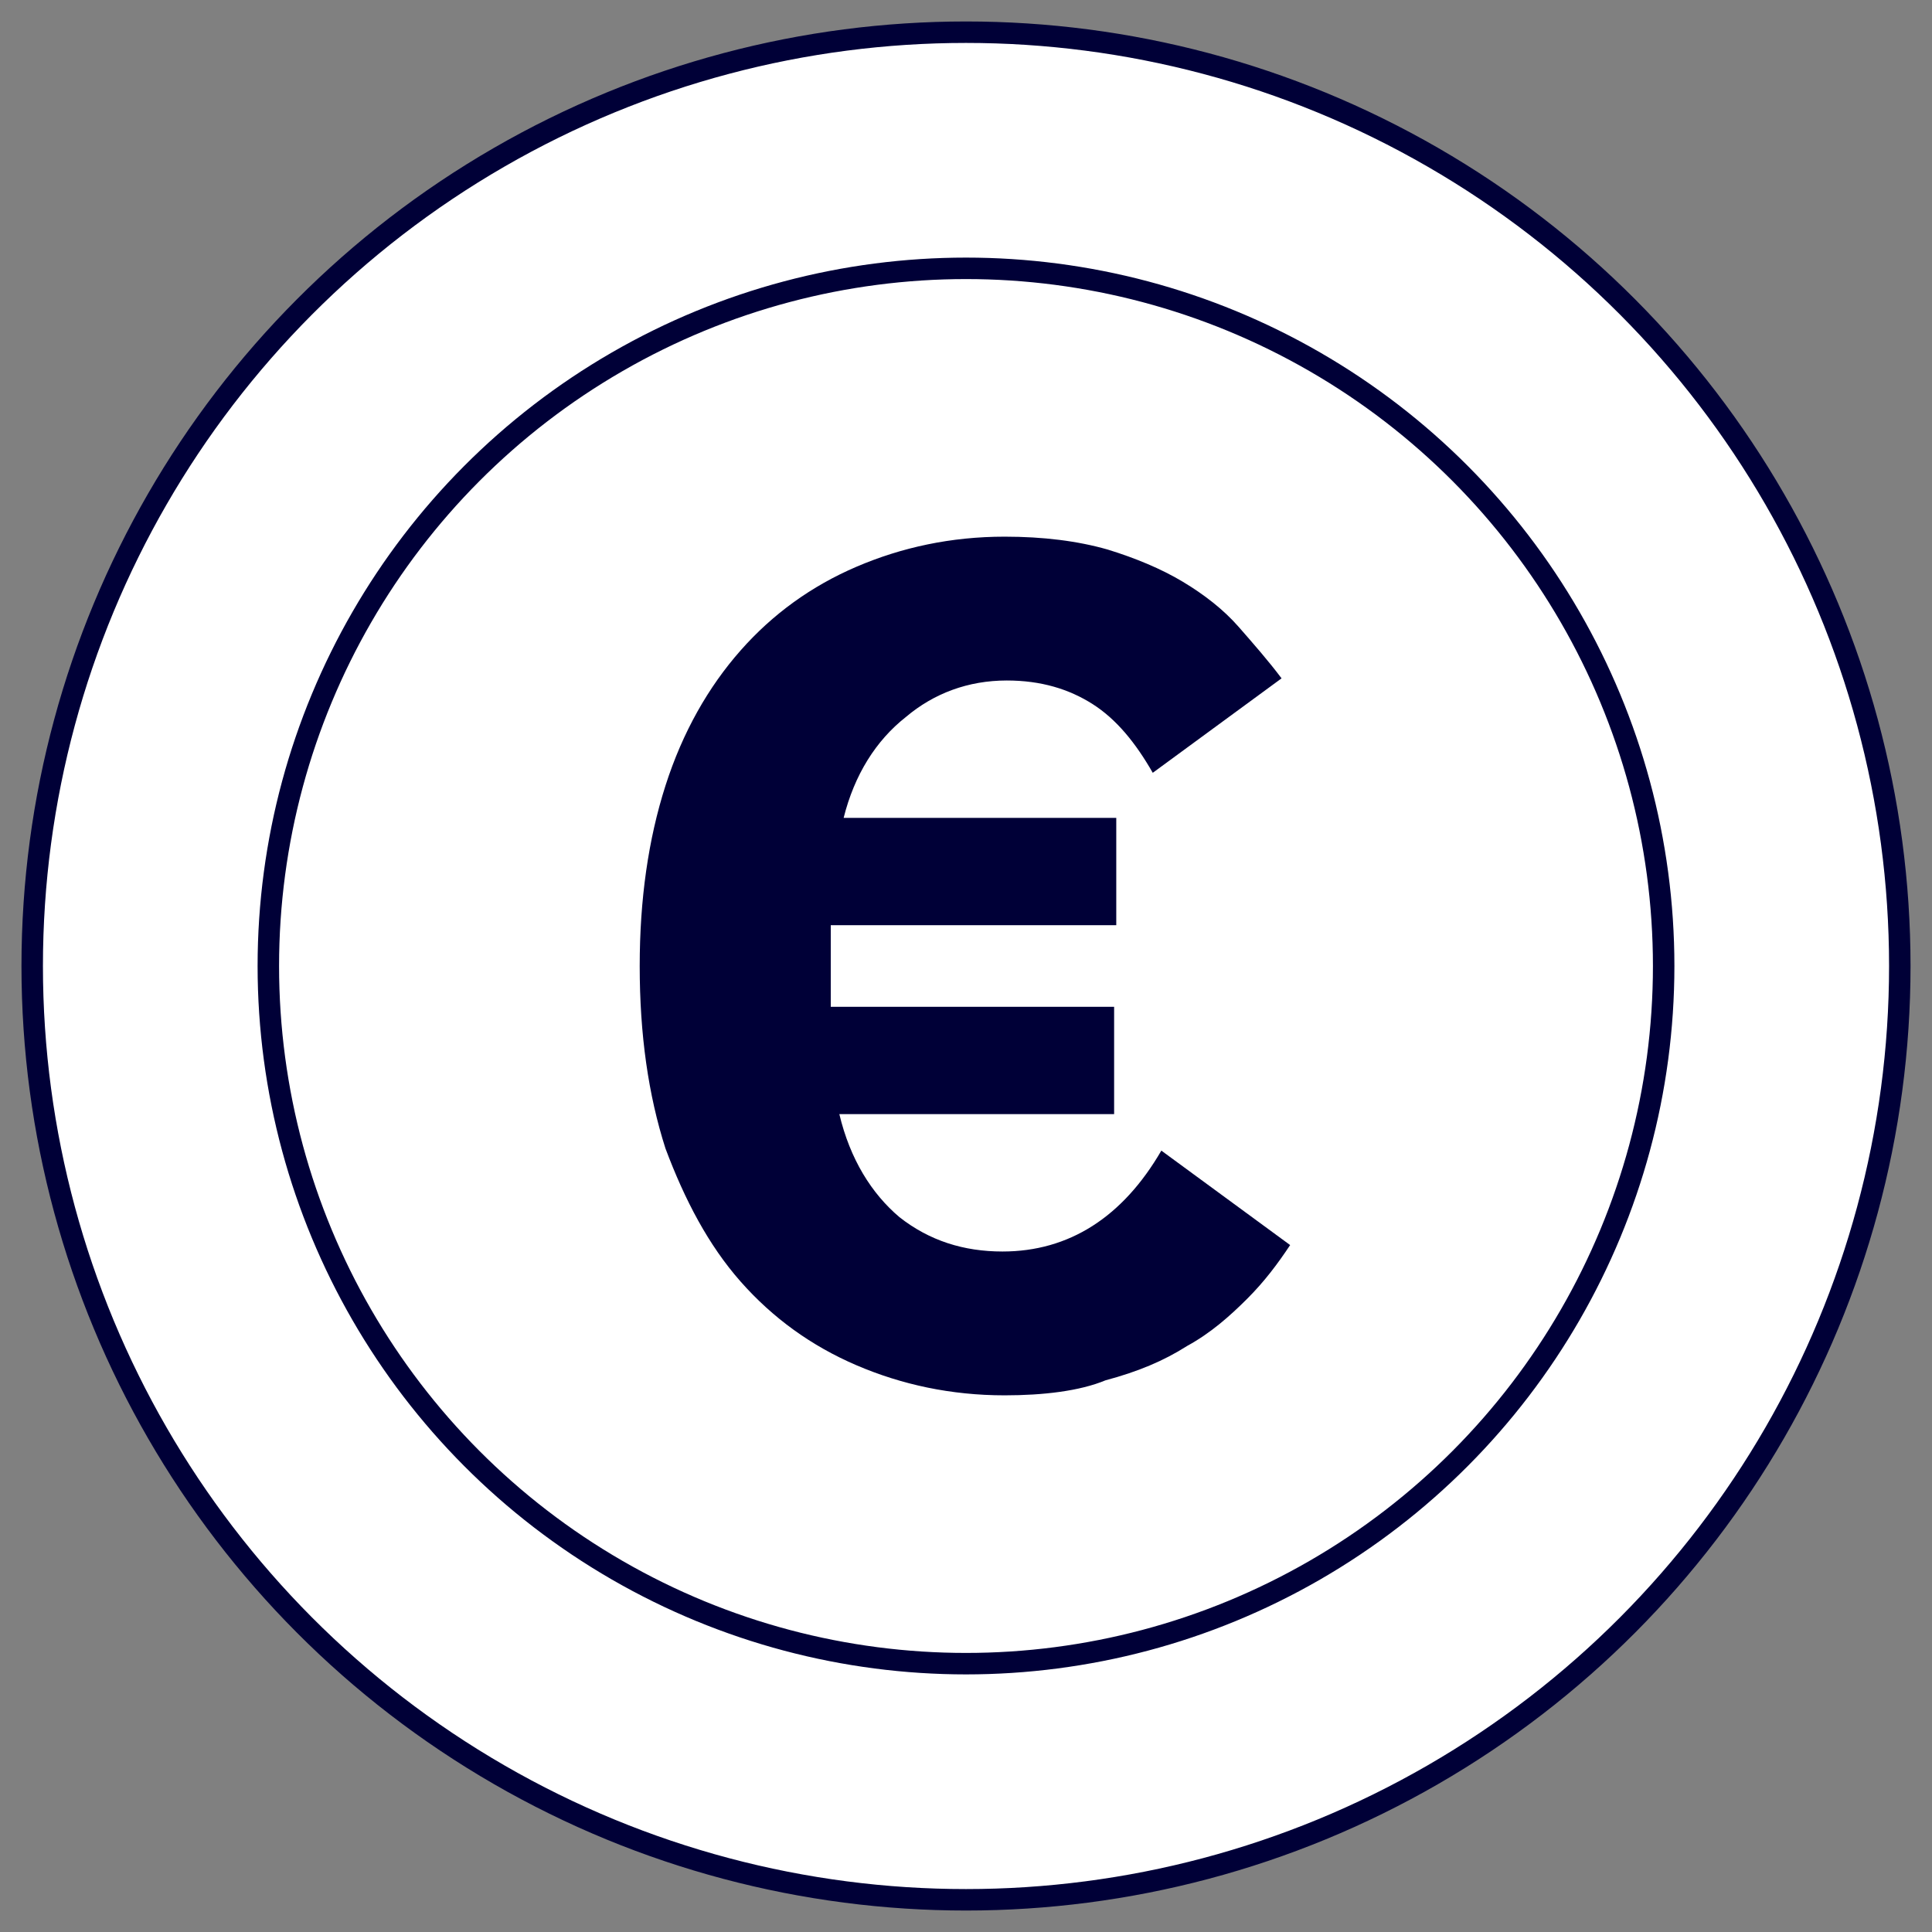
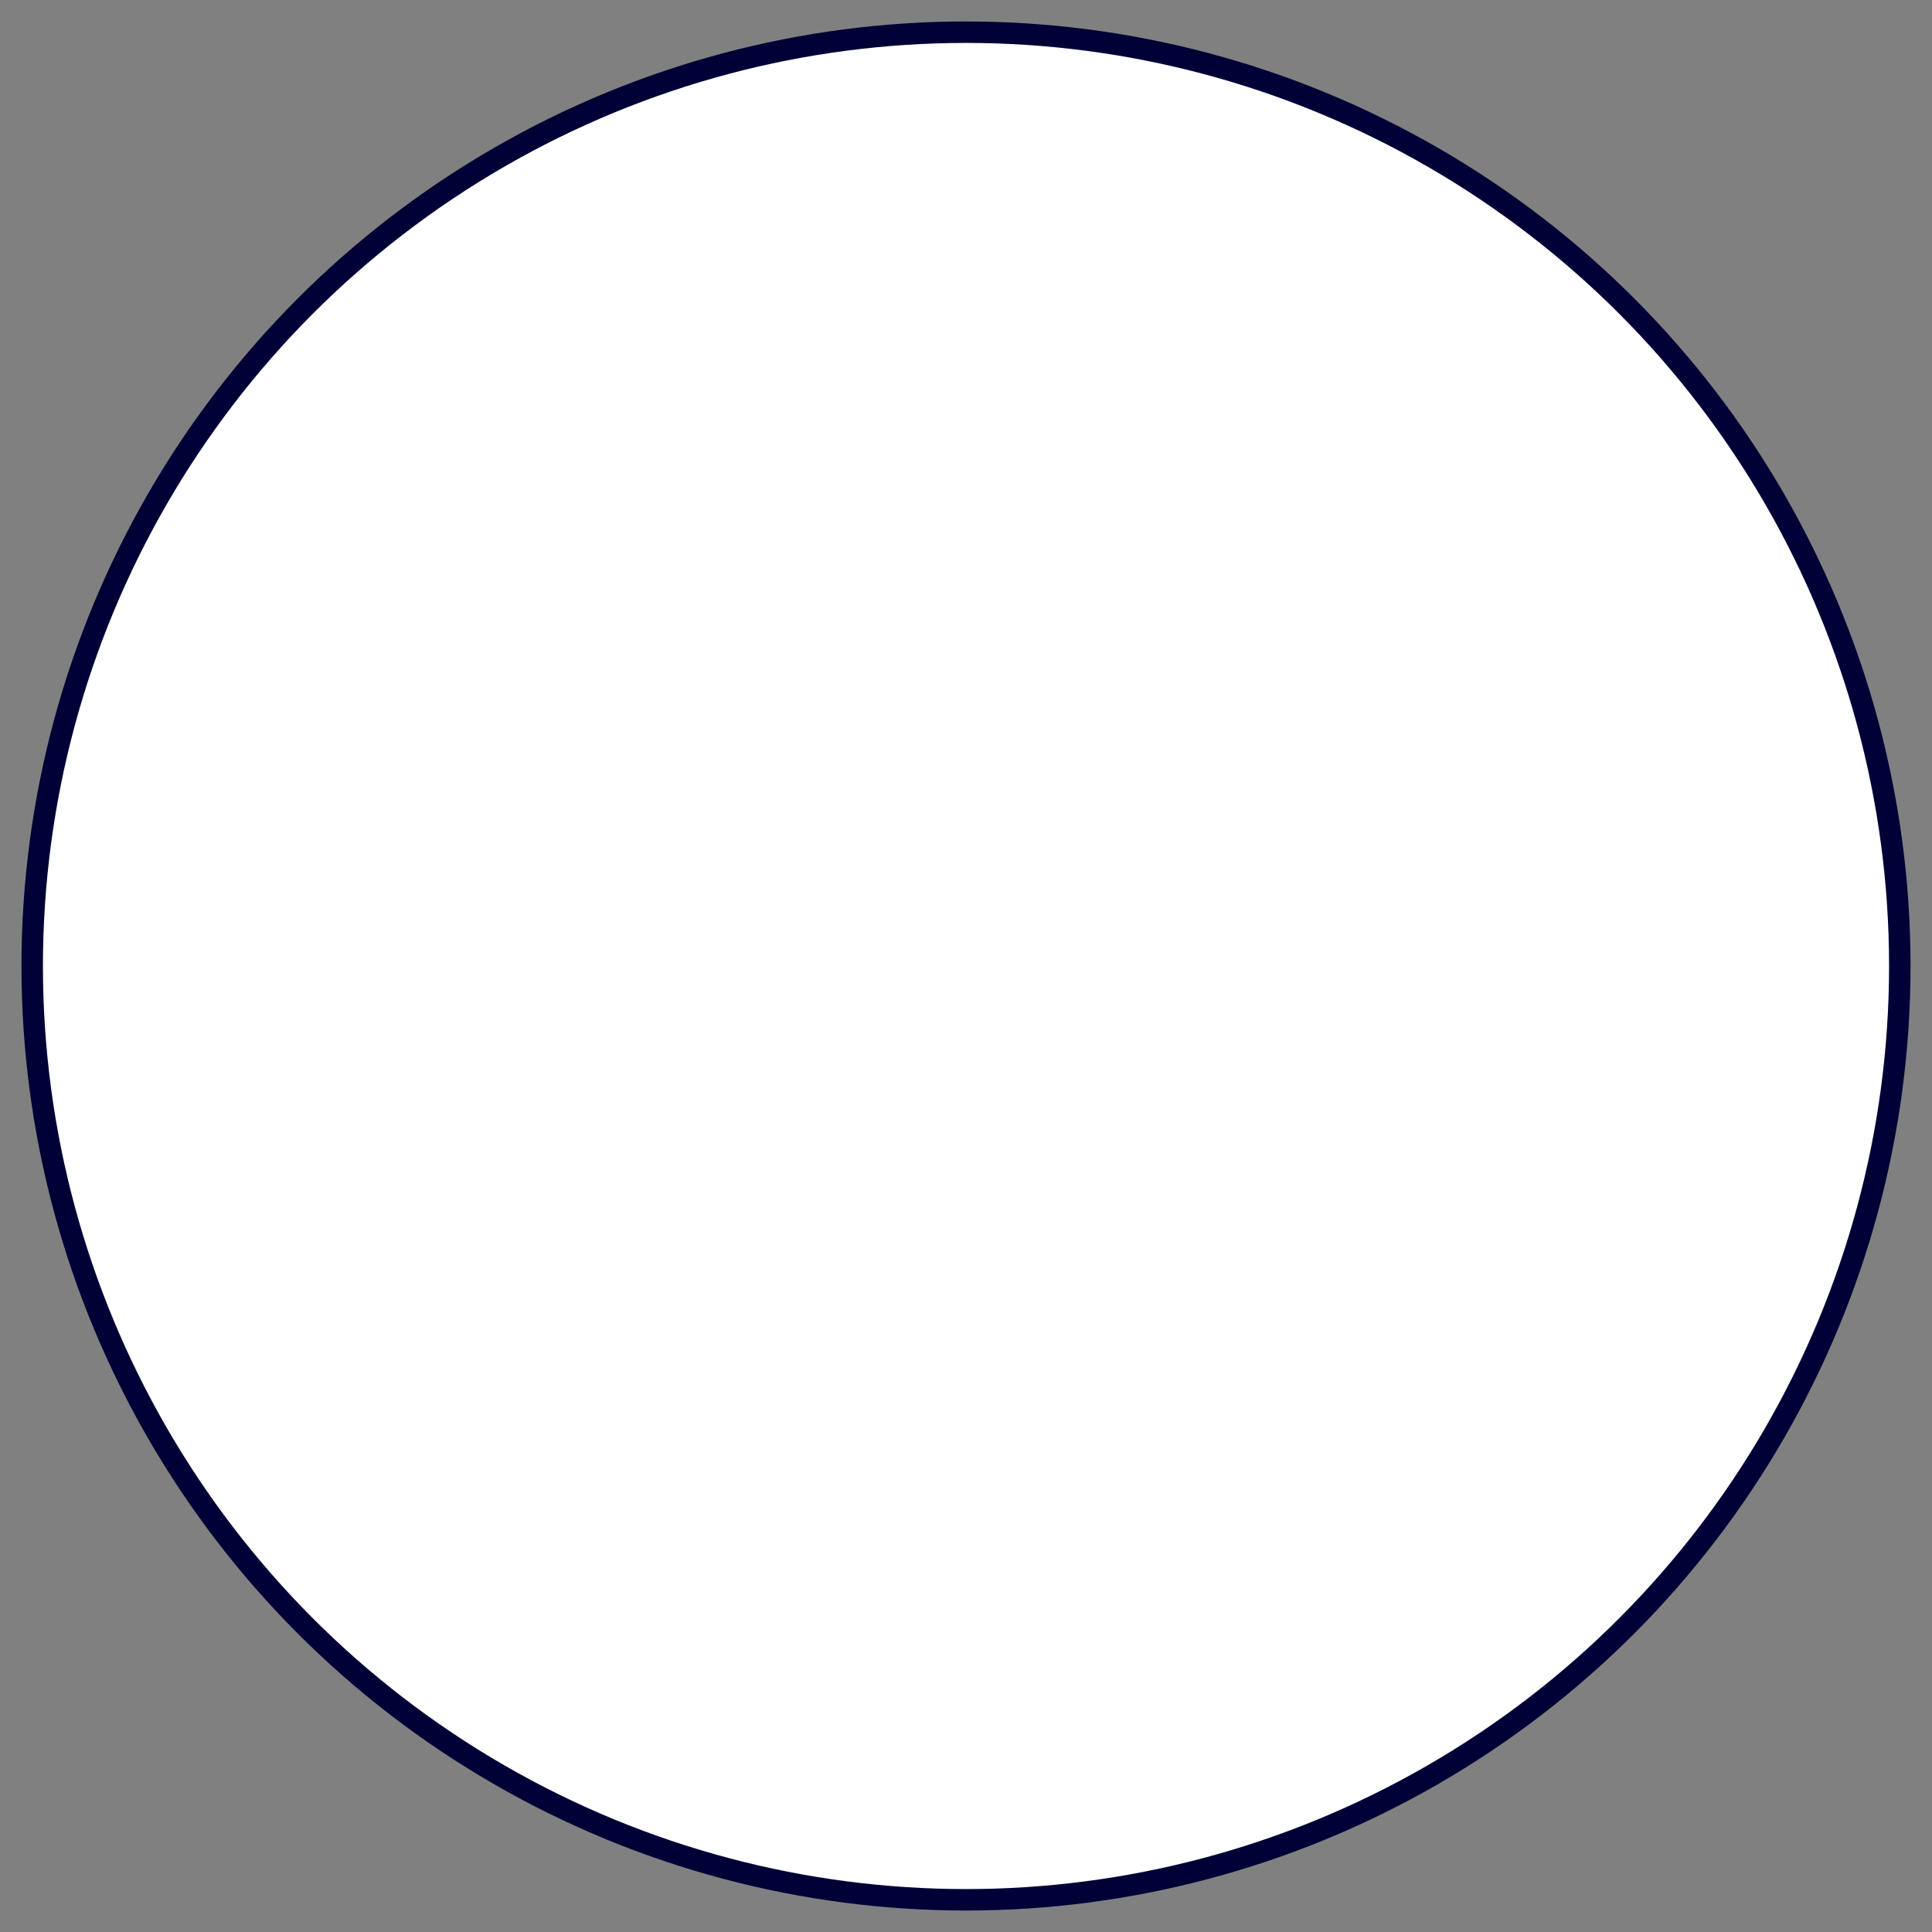
<svg xmlns="http://www.w3.org/2000/svg" version="1.1" id="Calque_1" x="0px" y="0px" viewBox="0 0 90 90" style="enable-background:new 0 0 90 90;" xml:space="preserve">
  <rect x="0" y="0" width="90" height="90" fill="#808080" stroke="none" />
  <style type="text/css">
	.st0{fill:#FFFFFF;stroke:#000037;stroke-miterlimit:10;}
	.st1{fill:#000037;}
</style>
  <circle class="st0" cx="45" cy="45" r="43.5" />
-   <circle class="st0" cx="45" cy="45" r="32.5" />
  <g>
-     <path class="st1" d="M46.8,65c-2.5,0-4.8-0.5-6.9-1.4c-2.1-0.9-3.9-2.2-5.4-3.9C33,58,31.9,55.9,31,53.5c-0.8-2.5-1.2-5.3-1.2-8.5   c0-3.1,0.4-5.9,1.2-8.4c0.8-2.5,2-4.6,3.5-6.3c1.5-1.7,3.3-3,5.4-3.9c2.1-0.9,4.4-1.4,6.9-1.4c1.8,0,3.4,0.2,4.8,0.6   c1.3,0.4,2.5,0.9,3.5,1.5c1,0.6,1.9,1.3,2.6,2.1c0.7,0.8,1.4,1.6,2,2.4l-6,4.4c-0.8-1.4-1.7-2.5-2.8-3.2c-1.1-0.7-2.4-1.1-4-1.1   c-1.8,0-3.4,0.6-4.7,1.7c-1.4,1.1-2.4,2.7-2.9,4.7h12.7v5H38.7v3.8h13.2v5H39.1c0.5,2.1,1.5,3.7,2.8,4.8c1.4,1.1,3,1.6,4.8,1.6   c3.1,0,5.6-1.6,7.4-4.7l6,4.4c-0.6,0.9-1.2,1.7-2,2.5c-0.8,0.8-1.7,1.6-2.8,2.2c-1.1,0.7-2.3,1.2-3.8,1.6   C50.3,64.8,48.6,65,46.8,65z" />
-   </g>
+     </g>
</svg>